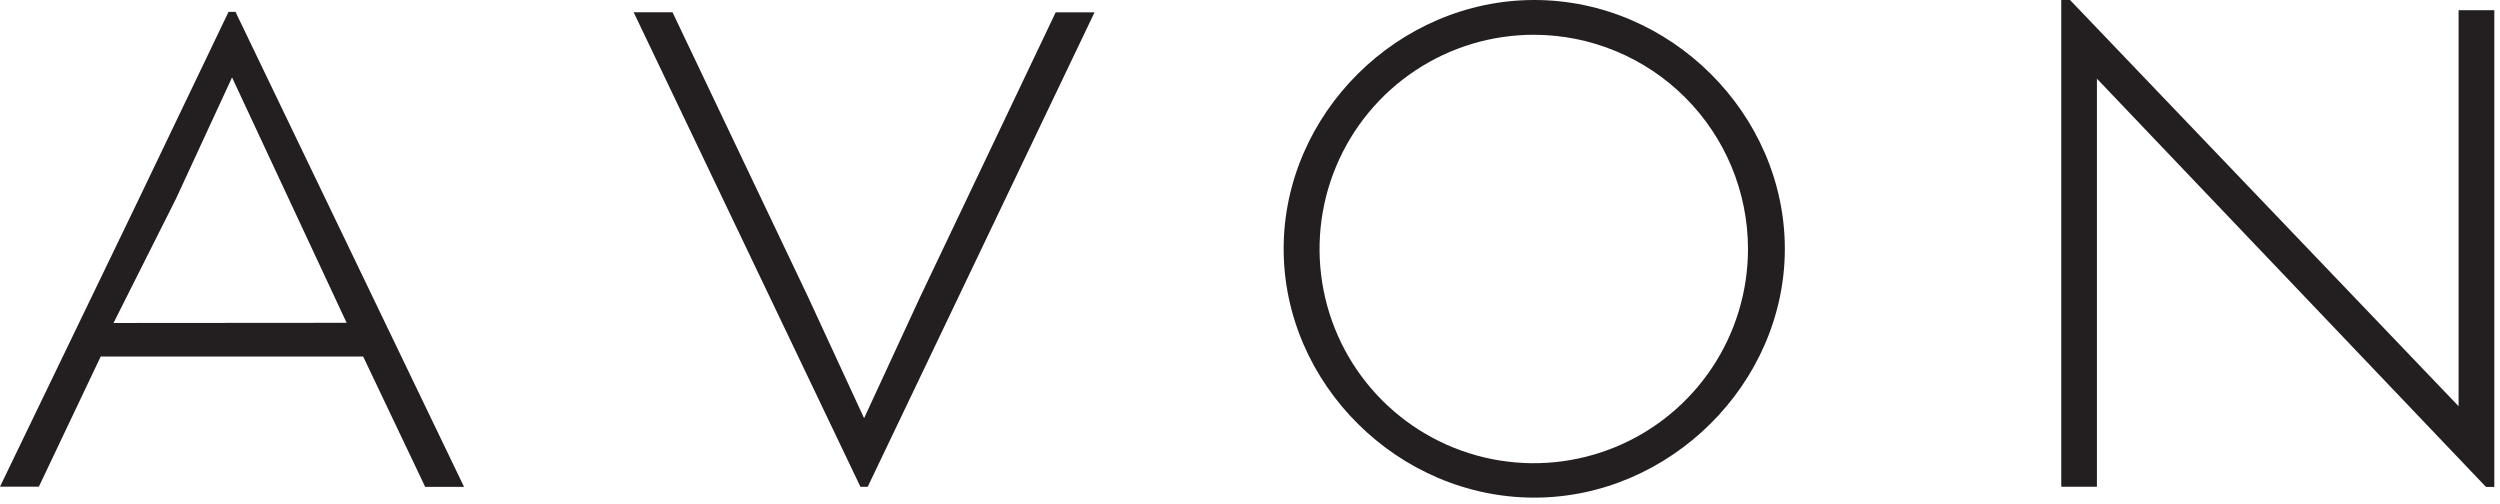
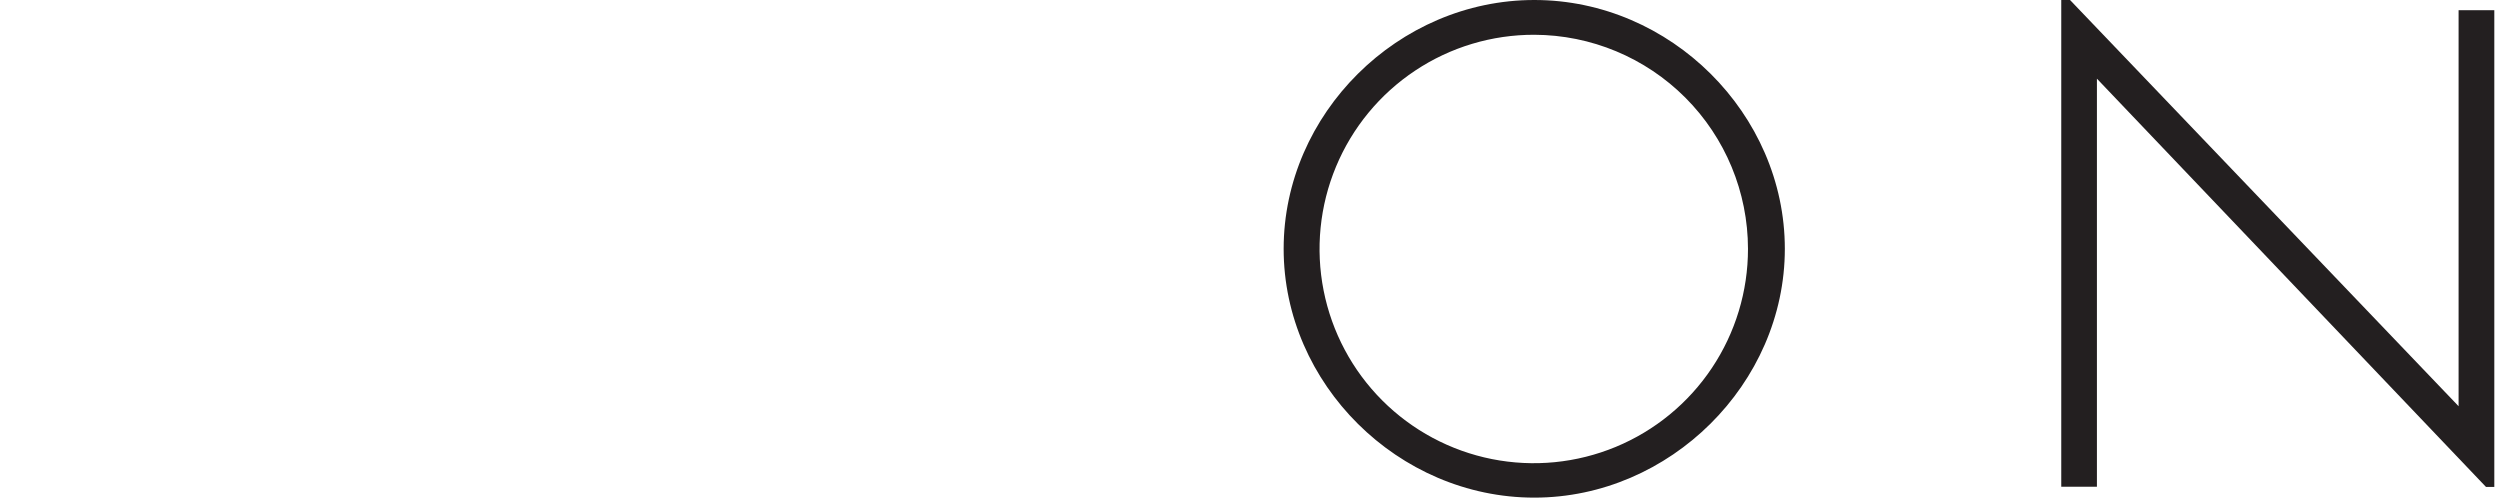
<svg xmlns="http://www.w3.org/2000/svg" width="422" height="85" viewBox="0 0 422 85" fill="none">
  <g clip-path="url(#clip0_2631_9)">
-     <path d="M19.16 54.52L29.69 33.58L39.17 13.07L58.51 54.49L19.16 54.52ZM38.58 2L23 34.5L0 82.15H6.56L17 60.18H61.3L71.77 82.18H78.33L39.75 2H38.58Z" fill="#231F20" />
    <path d="M259 5.87C251.842 5.85 244.84 7.955 238.88 11.918C232.92 15.88 228.269 21.522 225.518 28.13C222.767 34.737 222.038 42.012 223.425 49.034C224.811 56.056 228.25 62.508 233.306 67.574C238.362 72.64 244.808 76.091 251.827 77.491C258.846 78.891 266.122 78.177 272.735 75.438C279.348 72.7 284.999 68.061 288.973 62.108C292.947 56.155 295.066 49.157 295.06 42C295.049 32.433 291.249 23.26 284.491 16.489C277.732 9.717 268.567 5.899 259 5.87ZM259 84C236 84 216.68 64.79 216.68 42C216.68 19.21 236 0 259 0C282 0 301.28 19.24 301.28 42C301.28 64.76 281.87 84 259 84Z" fill="#231F20" />
-     <path d="M178.2 2.08L155.34 50.08L145.86 70.59L136.38 50.08L113.52 2.07H106.96L137.87 66.74L145.24 82.17H145.86H146.47L184.76 2.08H178.2Z" fill="#231F20" />
    <path d="M347.94 0V82.16H353.96V13.28L419.63 82.19H421.04V1.72H415.01V68.57L349.42 0H347.94Z" fill="#231F20" />
  </g>
  <defs>
    <clipPath id="clip0_2631_9">
      <rect width="421.04" height="84.02" fill="white" />
    </clipPath>
  </defs>
</svg>